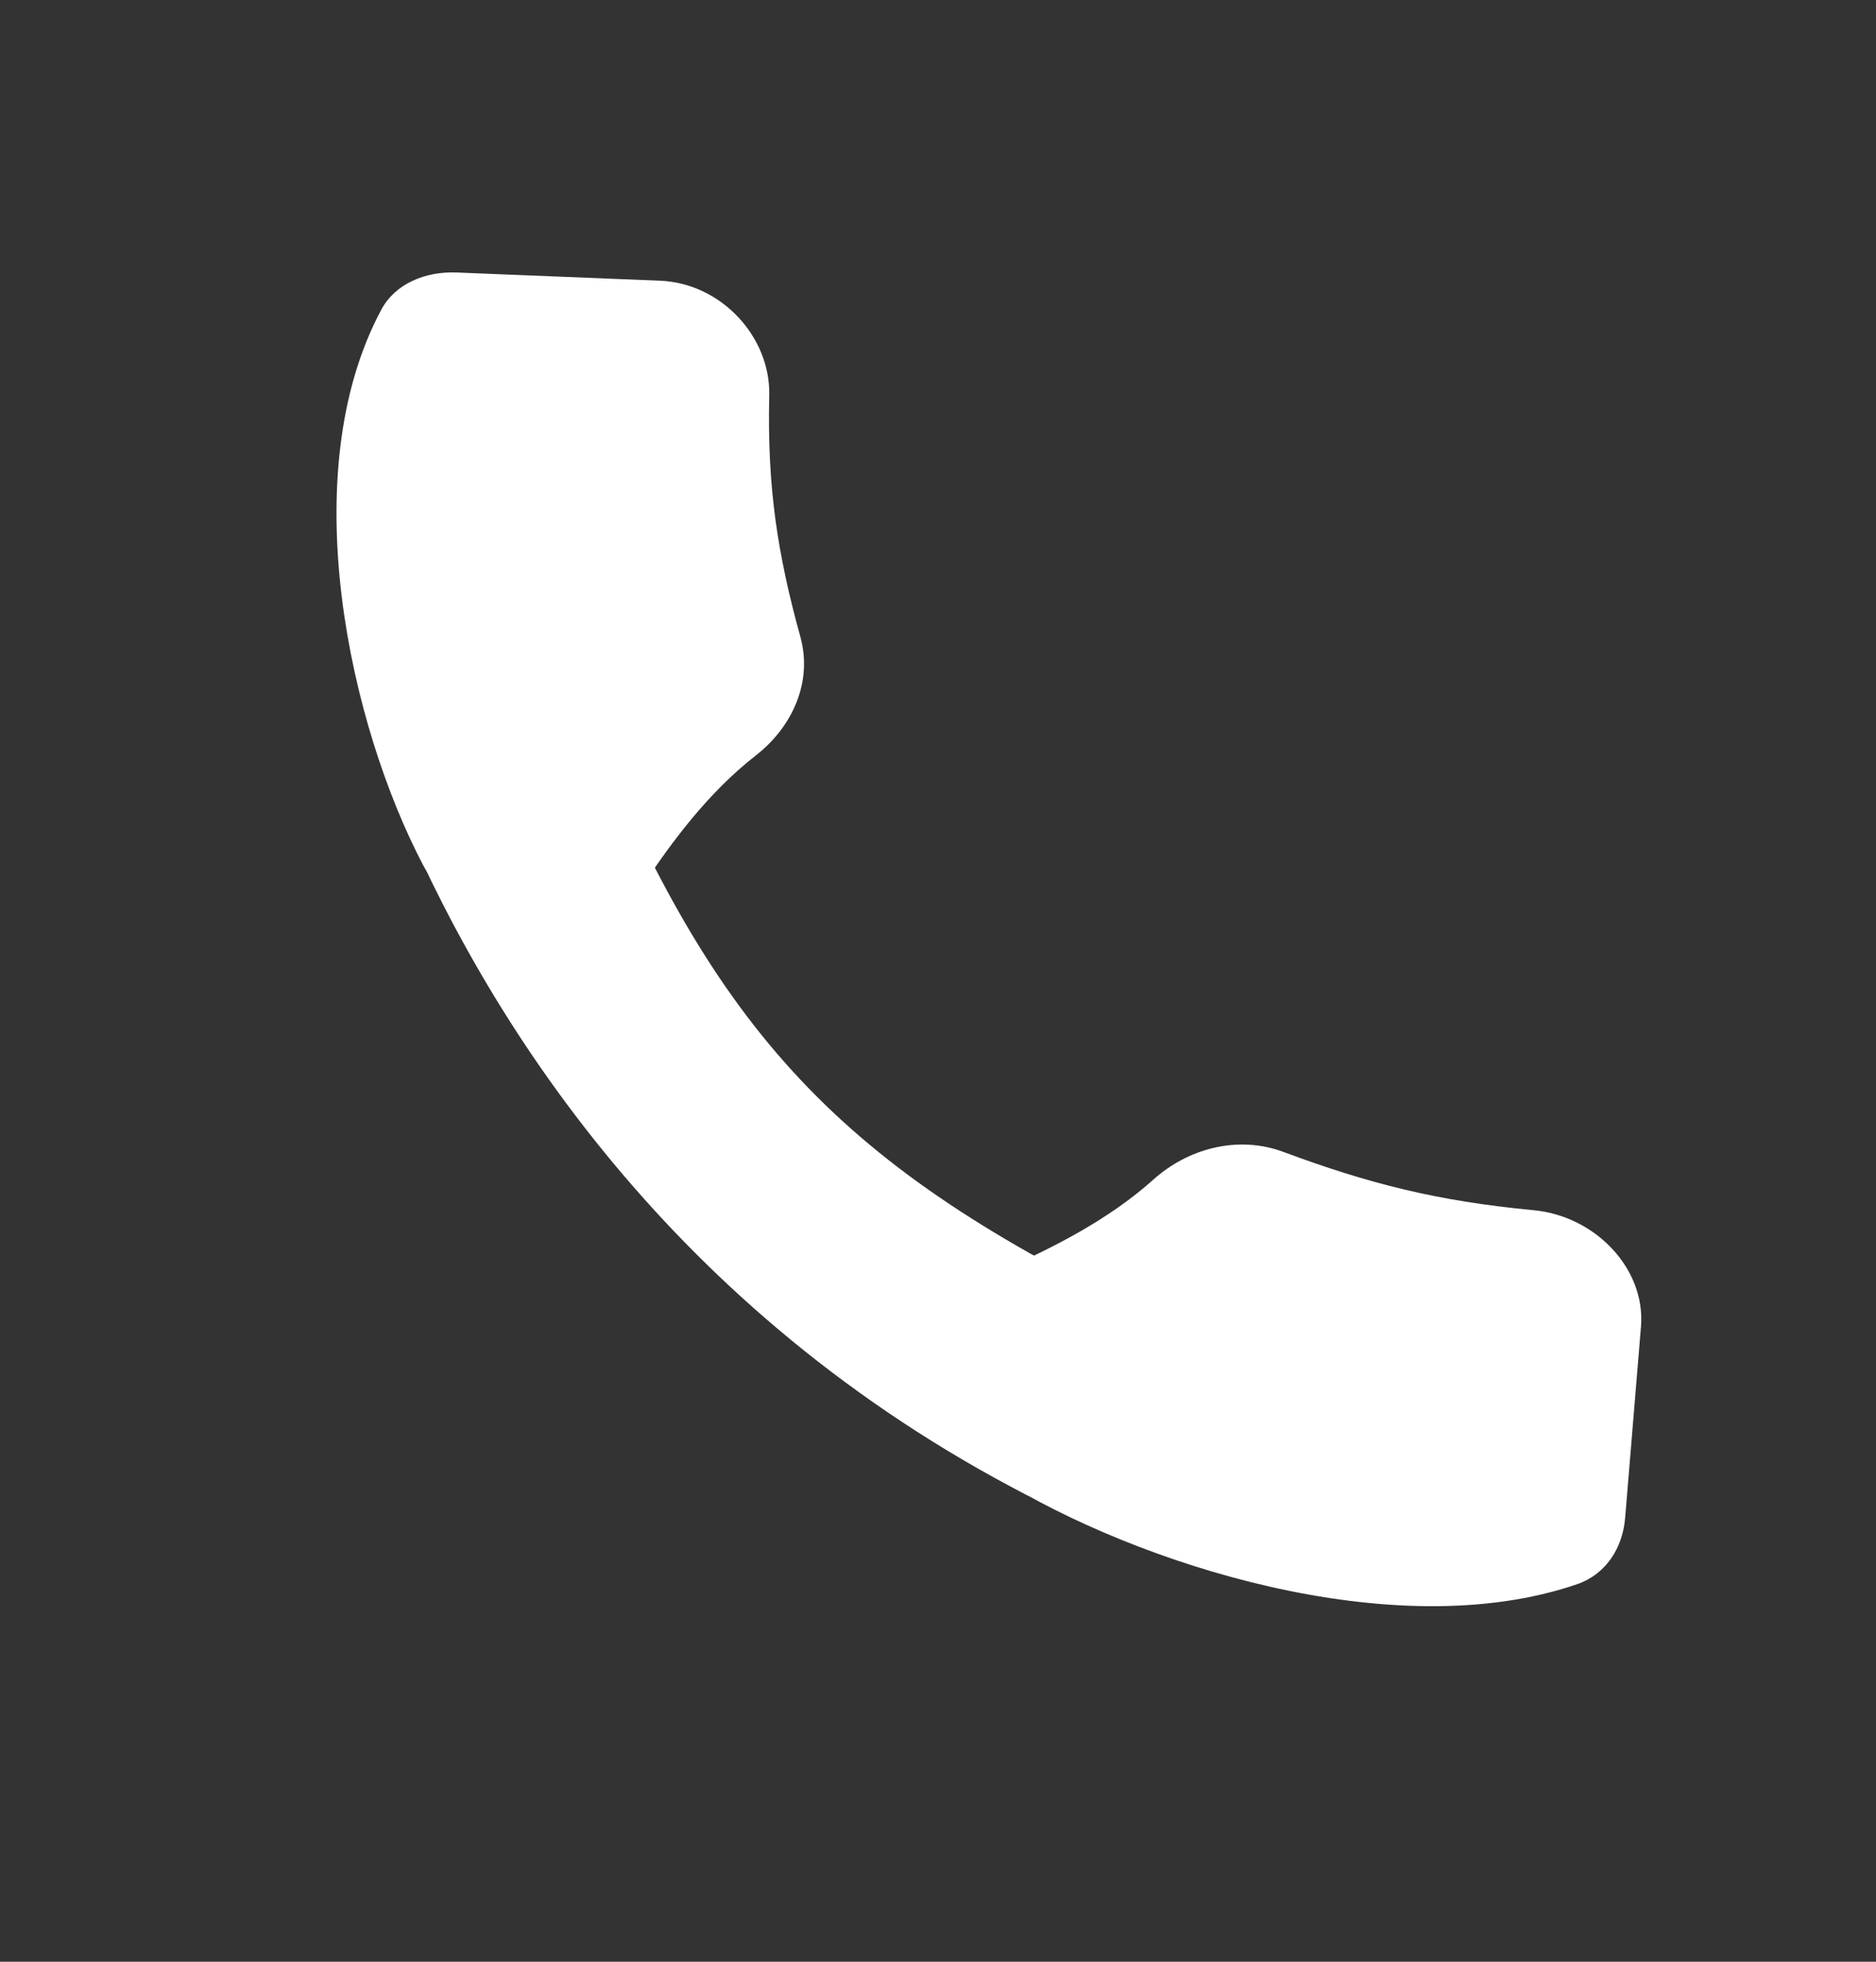
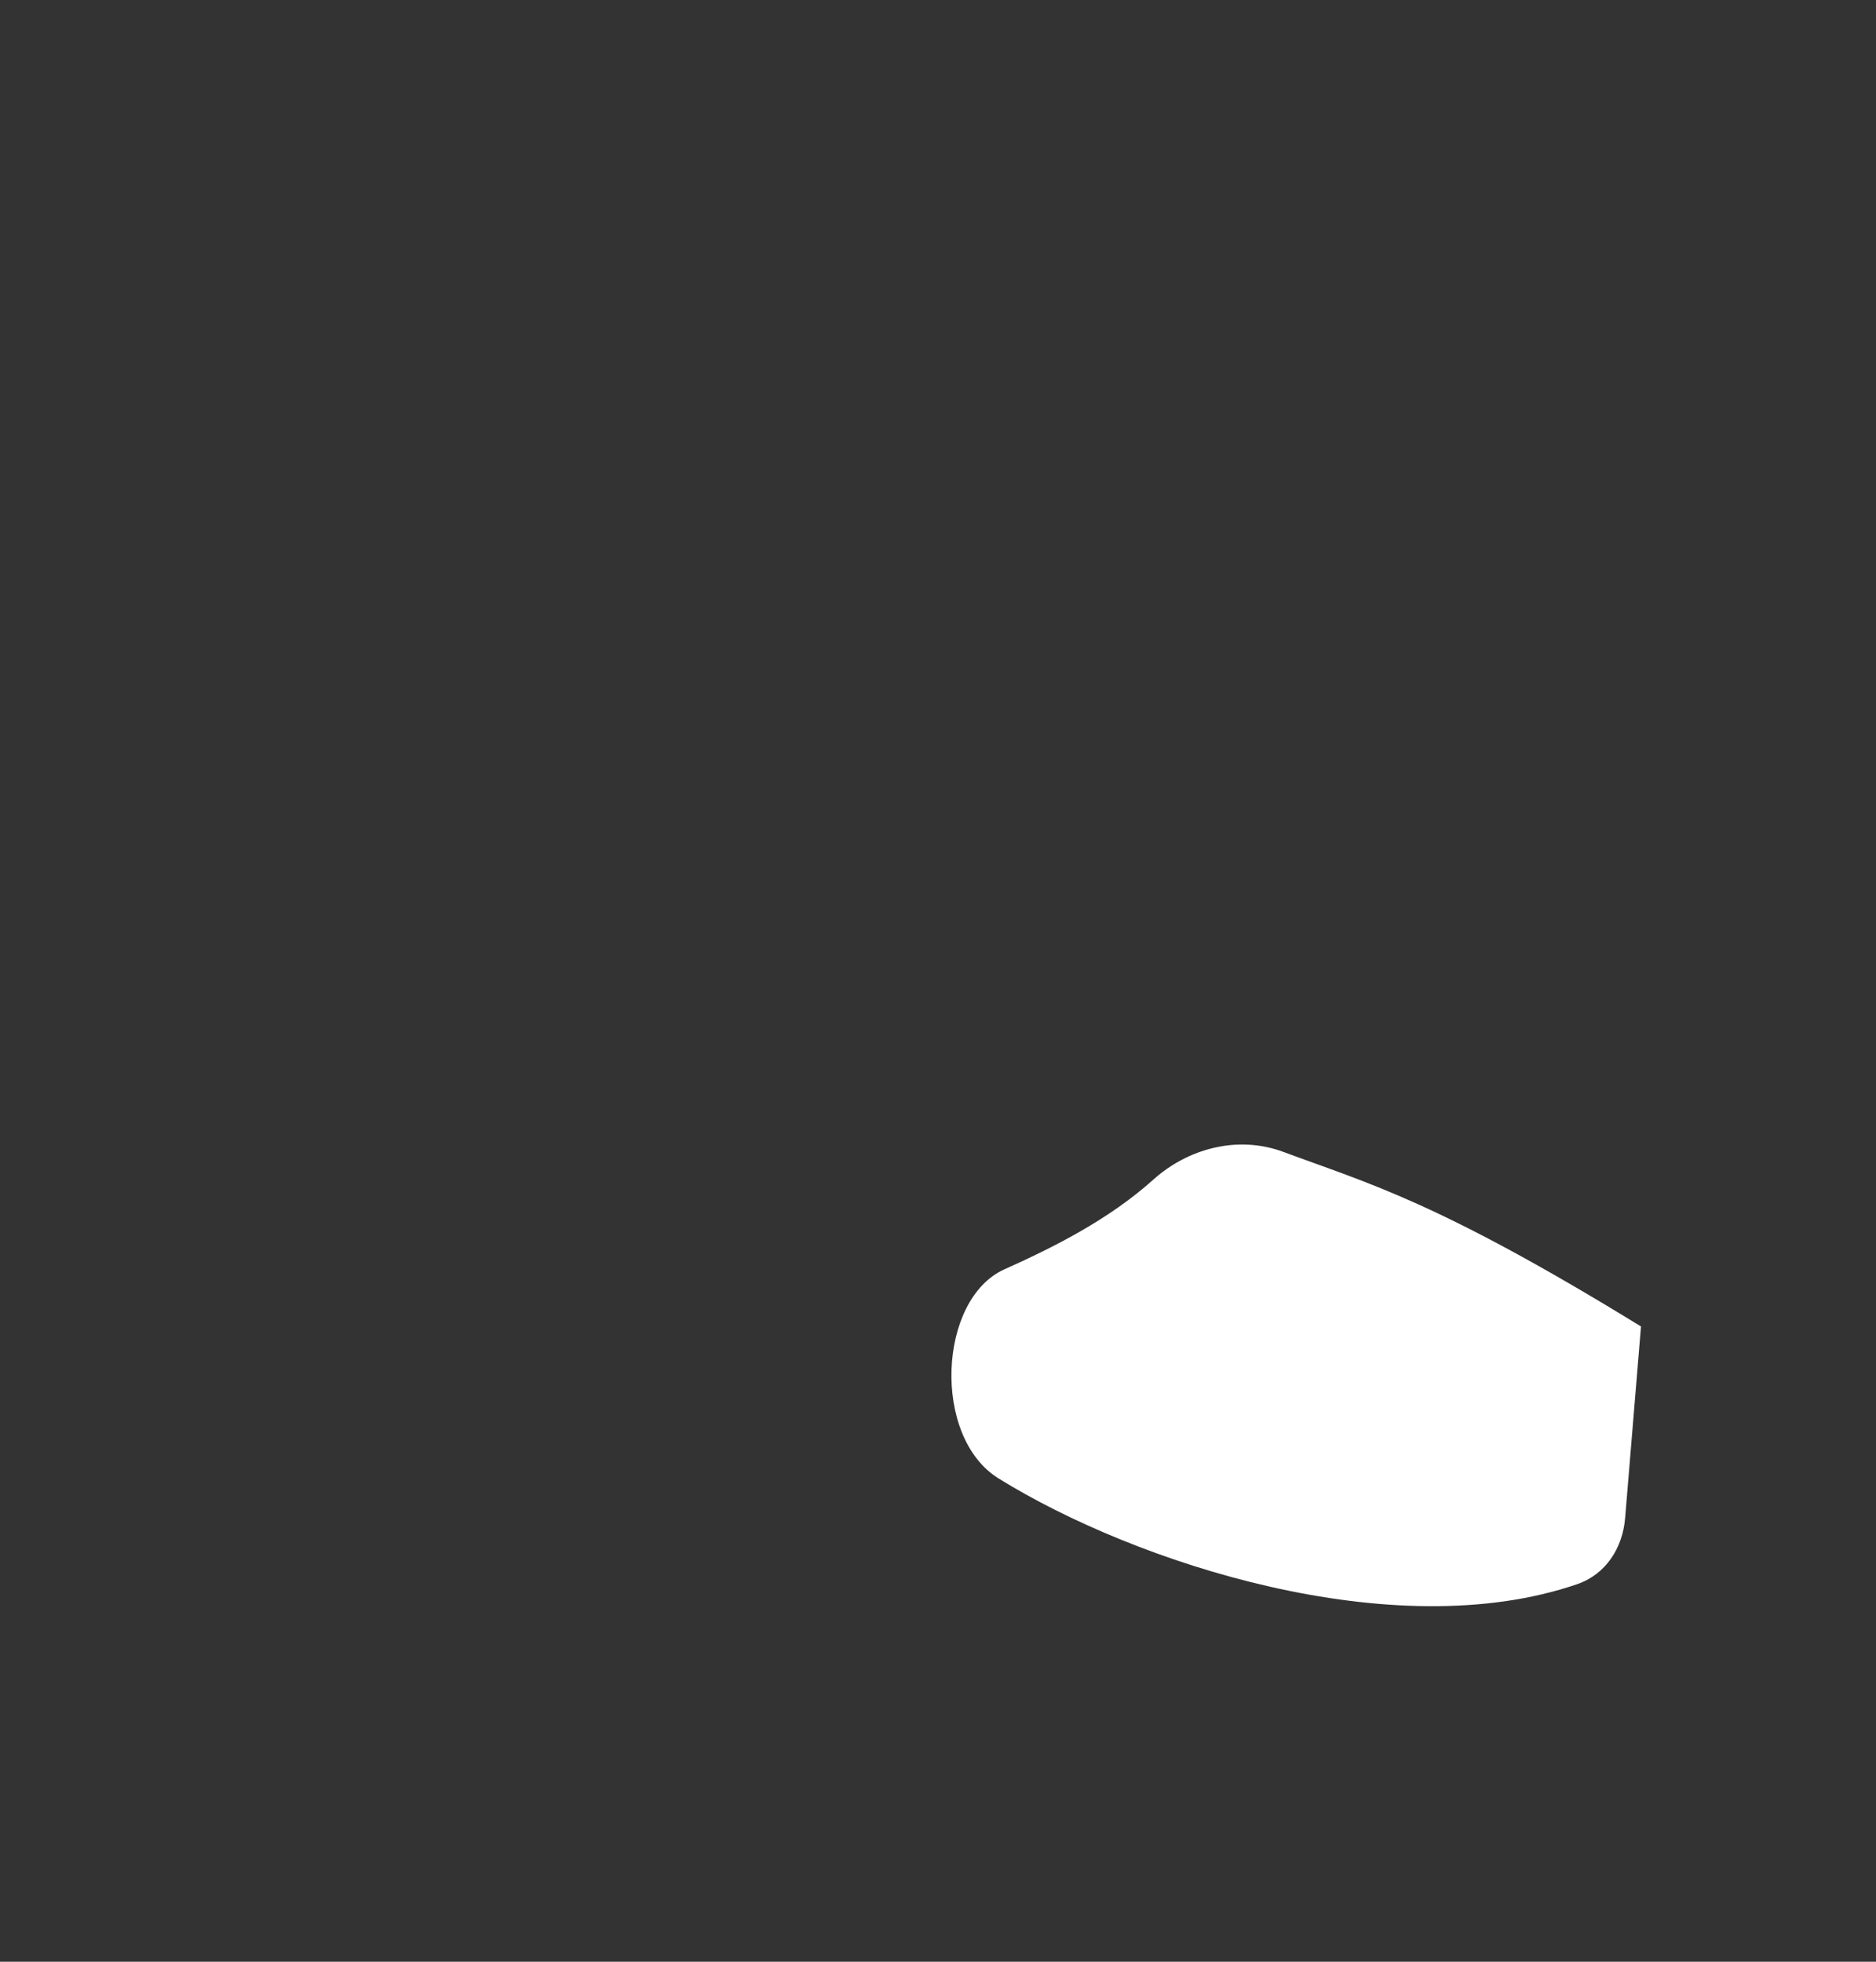
<svg xmlns="http://www.w3.org/2000/svg" width="22" height="23" viewBox="0 0 22 23" fill="none">
  <rect x="0" y="0" width="22" height="23" fill="#333333" stroke="none" />
-   <path d="M6.863 8.368C8.391 12.141 9.858 13.684 13.48 15.42L12.051 17.534C7.884 15.382 5.693 11.97 4.611 9.335L6.863 8.368Z" fill="white" />
-   <path d="M7.739 3.291C8.459 3.32 9.036 3.95 9.021 4.634C8.996 5.71 9.117 6.492 9.386 7.467C9.534 8.003 9.285 8.529 8.865 8.856C8.299 9.298 7.878 9.873 7.546 10.37C7.085 11.059 5.376 10.932 4.961 10.141C4.107 8.515 3.437 5.561 4.472 3.63C4.635 3.327 4.985 3.18 5.356 3.195L7.739 3.291Z" fill="white" />
-   <path d="M19.244 15.552C19.299 14.873 18.707 14.257 17.986 14.189C16.852 14.082 16.044 13.875 15.052 13.506C14.507 13.303 13.924 13.473 13.529 13.827C12.997 14.305 12.341 14.63 11.779 14.882C11 15.231 10.927 16.848 11.709 17.333C13.315 18.329 16.341 19.312 18.494 18.574C18.833 18.458 19.029 18.148 19.058 17.798L19.244 15.552Z" fill="white" />
+   <path d="M19.244 15.552C16.852 14.082 16.044 13.875 15.052 13.506C14.507 13.303 13.924 13.473 13.529 13.827C12.997 14.305 12.341 14.63 11.779 14.882C11 15.231 10.927 16.848 11.709 17.333C13.315 18.329 16.341 19.312 18.494 18.574C18.833 18.458 19.029 18.148 19.058 17.798L19.244 15.552Z" fill="white" />
</svg>